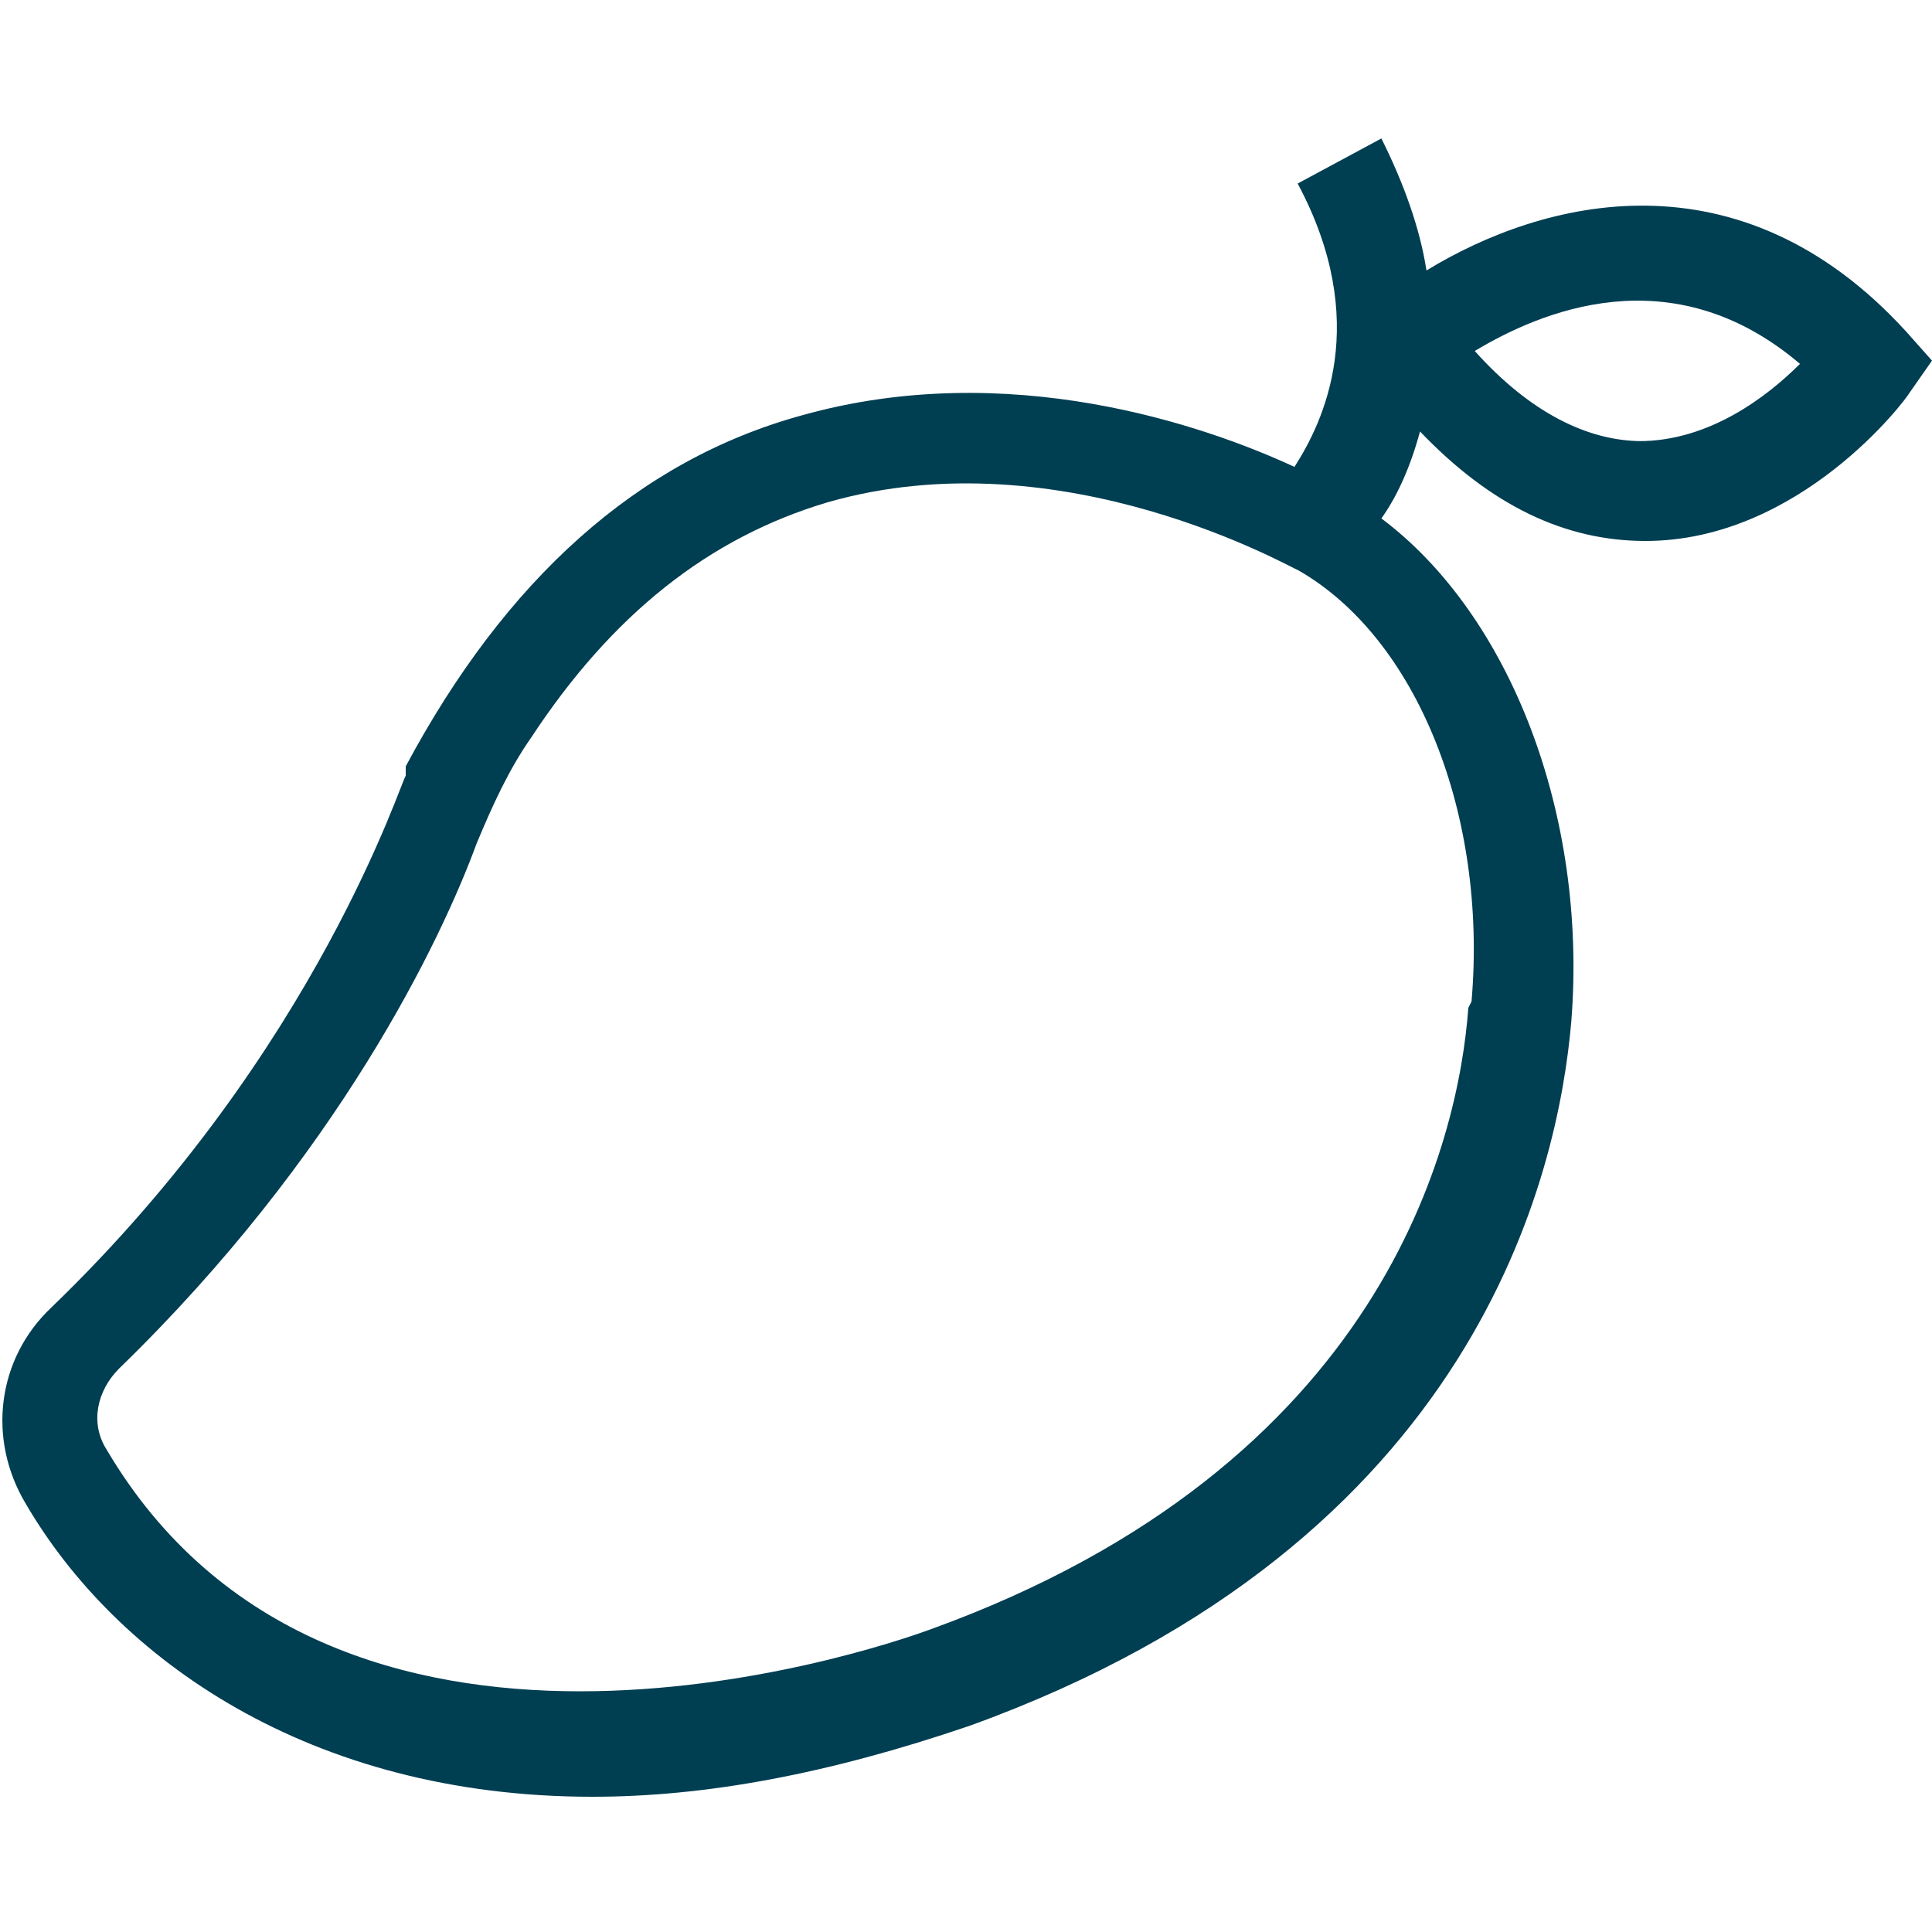
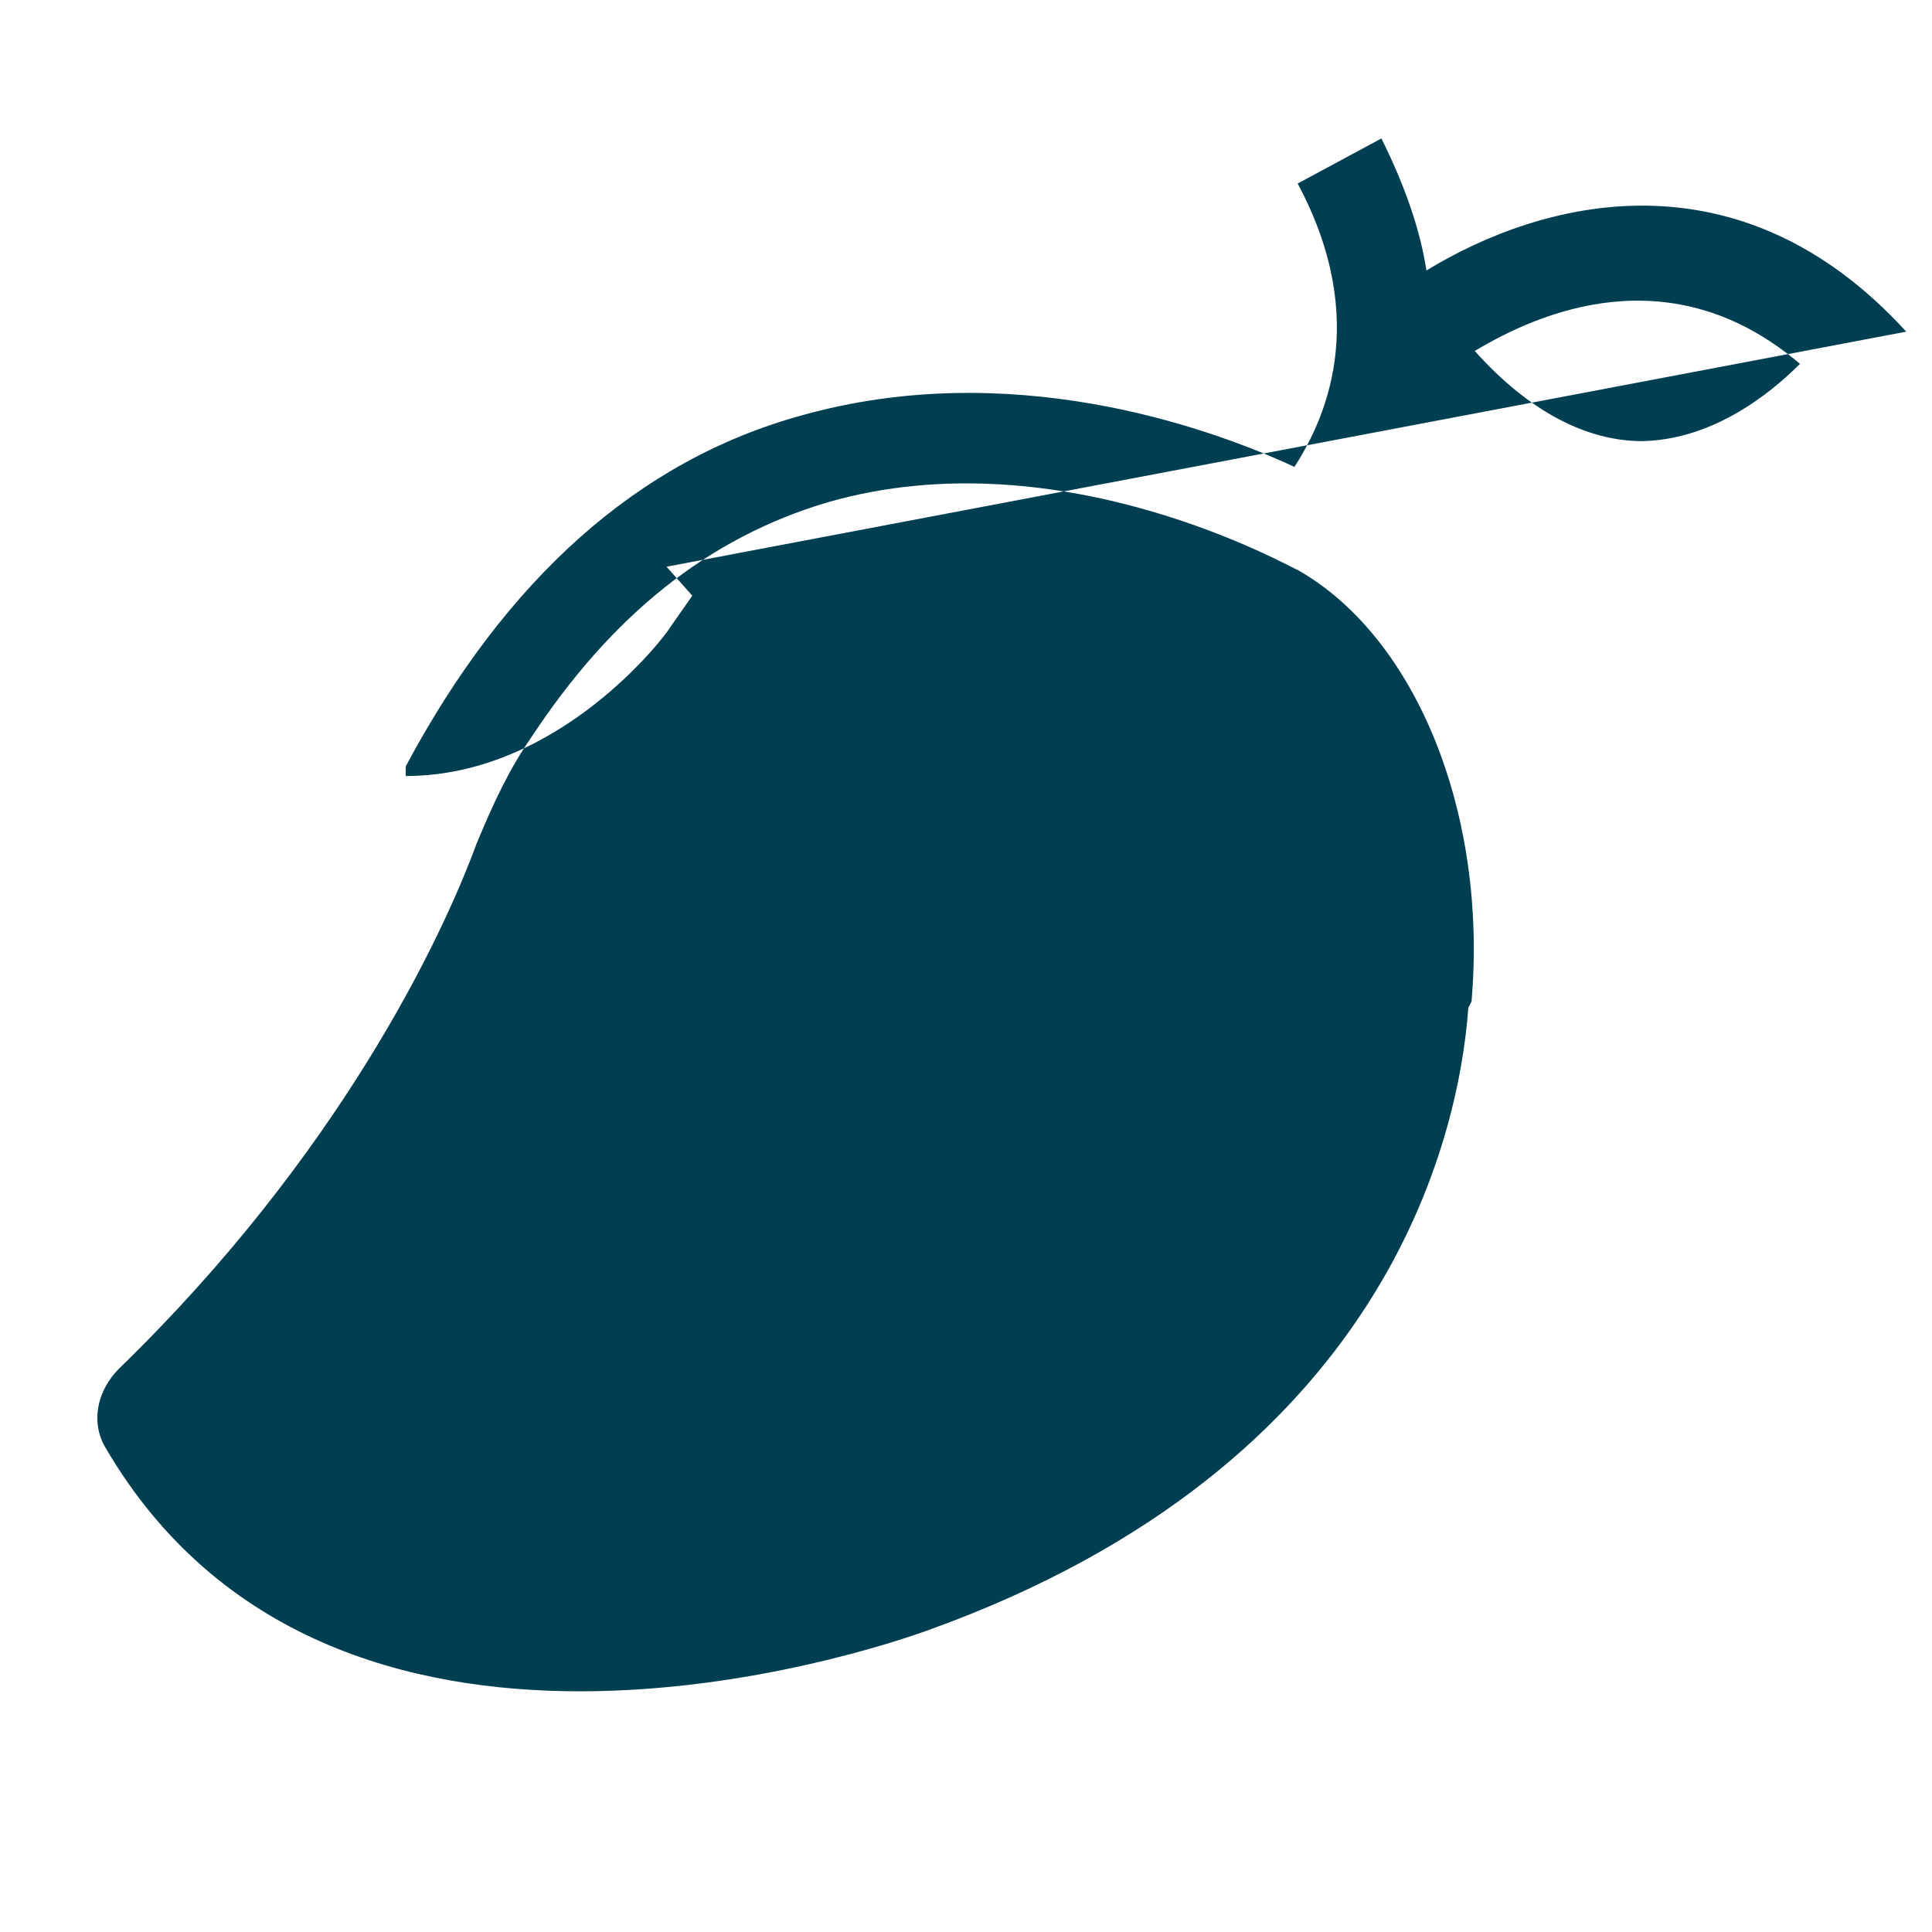
<svg xmlns="http://www.w3.org/2000/svg" id="Layer_1" data-name="Layer 1" version="1.1" viewBox="0 0 60 60">
  <defs>
    <style>
      .cls-1 {
        fill: #003e52;
        stroke-width: 0px;
      }
    </style>
  </defs>
-   <path class="cls-1" d="M59.2,10.3c-5.2-5.7-11.3-4.1-14.9-1.9-.2-1.3-.7-2.7-1.4-4.1l-2.6,1.4c2.3,4.3.8,7.4-.1,8.8-2.8-1.3-8.9-3.4-15.3-1.6-5.1,1.4-9.2,5.1-12.3,10.9v.3c-.1,0-2.7,8.5-11,16.5-1.7,1.6-2,4.1-.8,6.1,2.8,4.8,8.8,9.1,17.6,9.1,3.5,0,7.3-.7,11.7-2.2,15.8-5.7,18.3-17.2,18.7-21.9.5-6.4-1.9-12.6-5.9-15.6.5-.7.9-1.6,1.2-2.7,2.2,2.3,4.5,3.4,7,3.4h0c4.8,0,8.1-4.4,8.2-4.6l.7-1-.8-.9ZM45.6,31.3c-.3,4.1-2.6,14.2-16.7,19.3-1.9.7-18.6,6.3-25.6-5.6-.5-.8-.3-1.8.4-2.5,6.8-6.6,10-13.3,11.1-16.3.5-1.2,1-2.3,1.7-3.3,2.5-3.8,5.5-6.2,9.2-7.3,7.3-2.1,14.5,2.1,14.6,2.1h0c3.7,2.1,5.9,7.6,5.4,13.4ZM51,13.7h0c-1.7,0-3.5-.9-5.2-2.8,2-1.2,6.1-3,10.1.4-1,1-2.8,2.4-5,2.4Z" />
+   <path class="cls-1" d="M59.2,10.3c-5.2-5.7-11.3-4.1-14.9-1.9-.2-1.3-.7-2.7-1.4-4.1l-2.6,1.4c2.3,4.3.8,7.4-.1,8.8-2.8-1.3-8.9-3.4-15.3-1.6-5.1,1.4-9.2,5.1-12.3,10.9v.3h0c4.8,0,8.1-4.4,8.2-4.6l.7-1-.8-.9ZM45.6,31.3c-.3,4.1-2.6,14.2-16.7,19.3-1.9.7-18.6,6.3-25.6-5.6-.5-.8-.3-1.8.4-2.5,6.8-6.6,10-13.3,11.1-16.3.5-1.2,1-2.3,1.7-3.3,2.5-3.8,5.5-6.2,9.2-7.3,7.3-2.1,14.5,2.1,14.6,2.1h0c3.7,2.1,5.9,7.6,5.4,13.4ZM51,13.7h0c-1.7,0-3.5-.9-5.2-2.8,2-1.2,6.1-3,10.1.4-1,1-2.8,2.4-5,2.4Z" />
</svg>